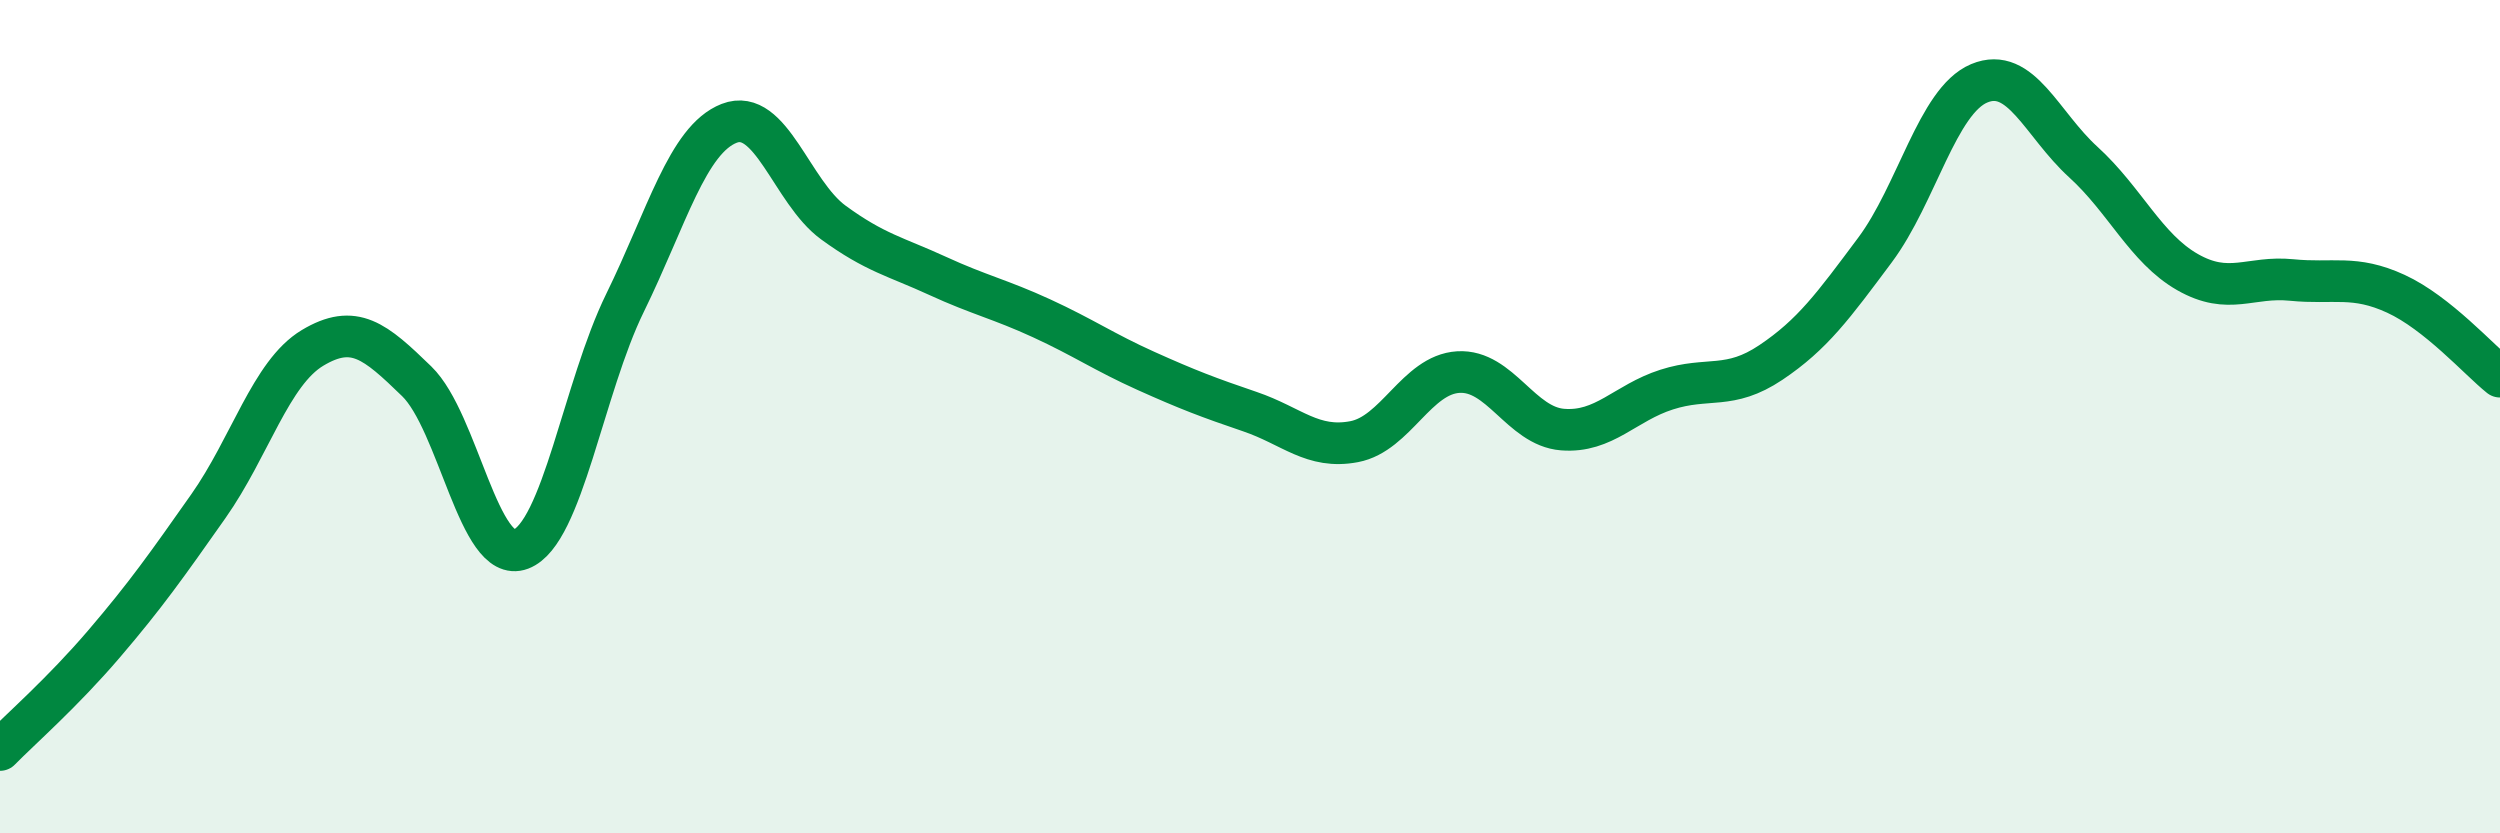
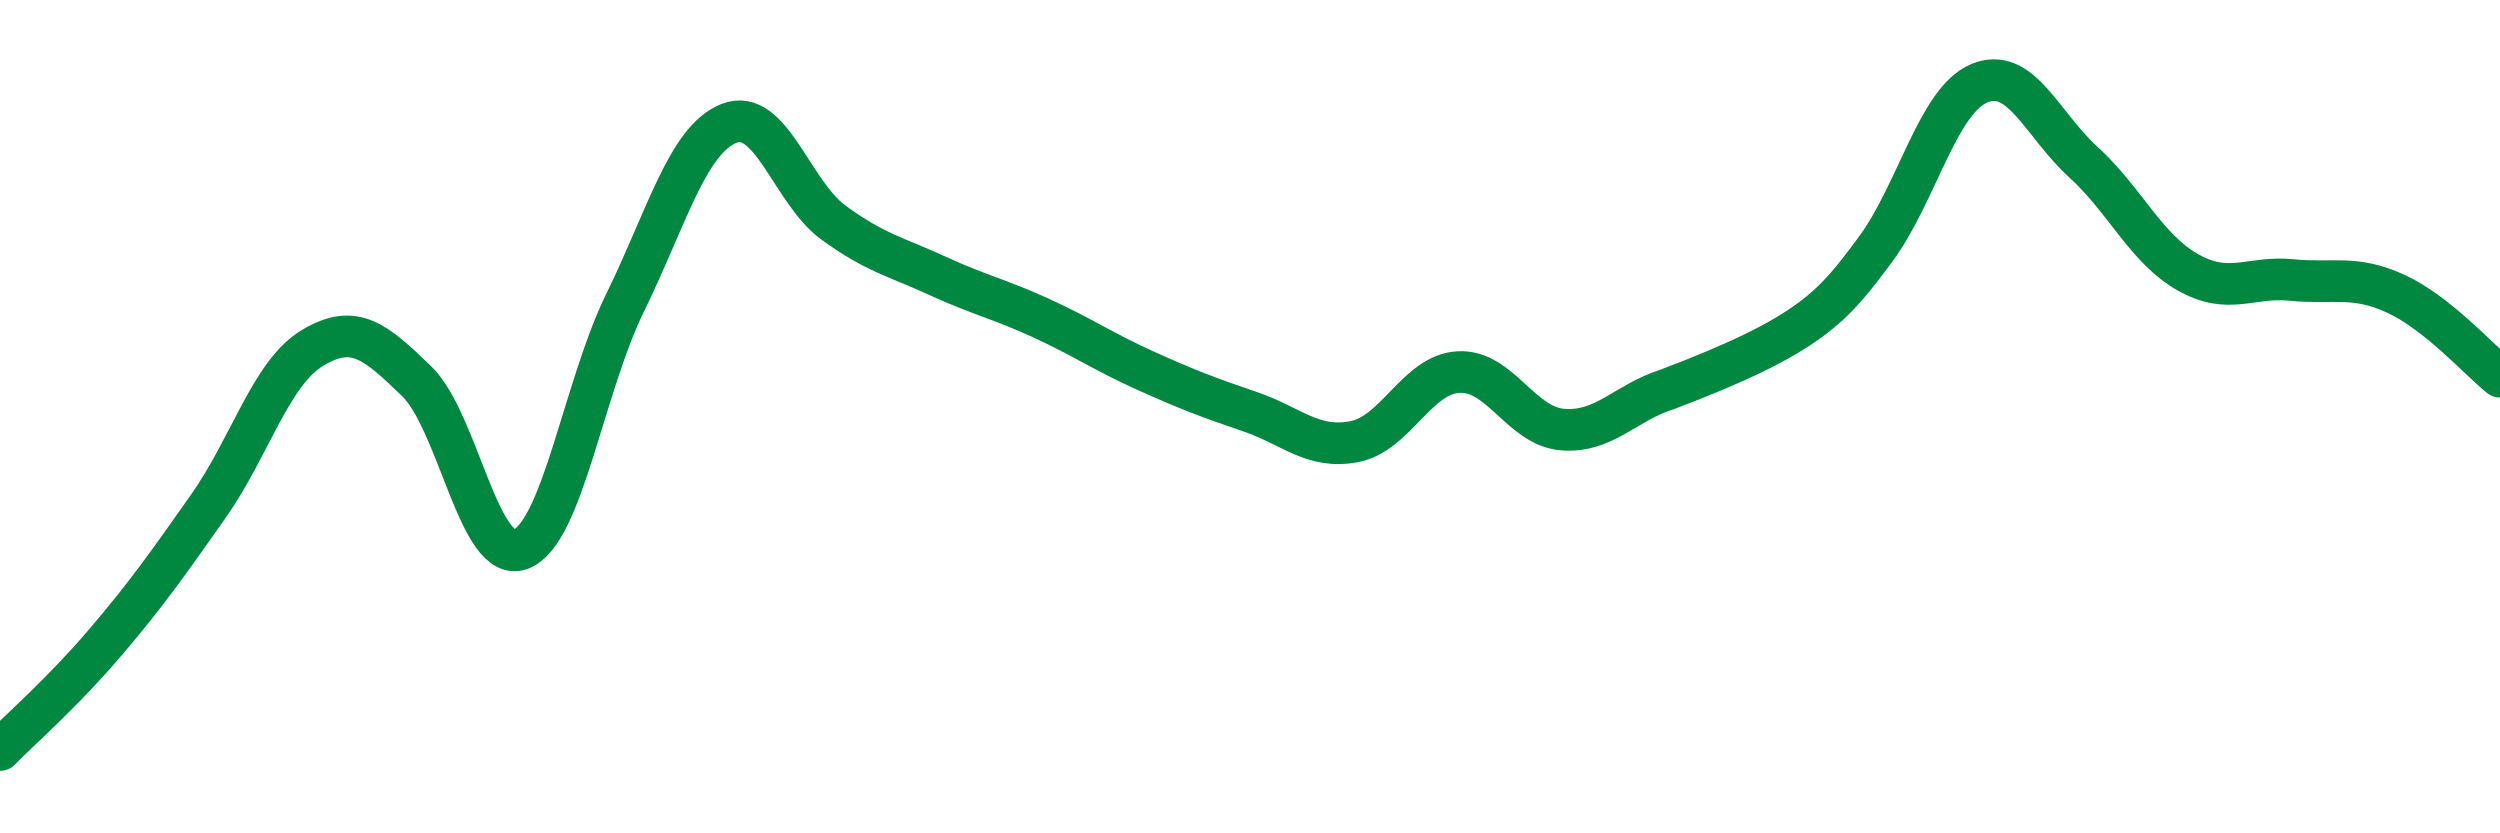
<svg xmlns="http://www.w3.org/2000/svg" width="60" height="20" viewBox="0 0 60 20">
-   <path d="M 0,18 C 0.5,17.49 1.5,16.62 2.5,15.45 C 3.5,14.28 4,13.57 5,12.15 C 6,10.73 6.5,8.95 7.5,8.35 C 8.5,7.75 9,8.18 10,9.15 C 11,10.12 11.5,13.56 12.5,13.18 C 13.5,12.8 14,9.31 15,7.27 C 16,5.23 16.5,3.35 17.5,2.96 C 18.5,2.57 19,4.61 20,5.34 C 21,6.07 21.5,6.16 22.5,6.62 C 23.5,7.08 24,7.18 25,7.64 C 26,8.1 26.5,8.45 27.5,8.9 C 28.5,9.35 29,9.54 30,9.88 C 31,10.22 31.5,10.79 32.5,10.6 C 33.5,10.41 34,8.99 35,8.93 C 36,8.87 36.5,10.23 37.5,10.31 C 38.5,10.39 39,9.67 40,9.35 C 41,9.03 41.5,9.37 42.5,8.7 C 43.5,8.03 44,7.34 45,6 C 46,4.66 46.5,2.42 47.5,2 C 48.5,1.58 49,2.98 50,3.89 C 51,4.8 51.5,5.96 52.5,6.53 C 53.5,7.1 54,6.62 55,6.72 C 56,6.82 56.5,6.59 57.5,7.05 C 58.5,7.51 59.5,8.64 60,9.04L60 20L0 20Z" fill="#008740" opacity="0.1" stroke-linecap="round" stroke-linejoin="round" />
-   <path d="M 0,18 C 0.5,17.49 1.5,16.62 2.5,15.45 C 3.5,14.28 4,13.57 5,12.15 C 6,10.73 6.5,8.95 7.5,8.35 C 8.5,7.75 9,8.18 10,9.15 C 11,10.12 11.5,13.56 12.5,13.18 C 13.5,12.8 14,9.31 15,7.27 C 16,5.23 16.5,3.35 17.5,2.96 C 18.5,2.57 19,4.61 20,5.34 C 21,6.07 21.5,6.16 22.5,6.62 C 23.5,7.08 24,7.18 25,7.64 C 26,8.1 26.5,8.45 27.5,8.9 C 28.5,9.35 29,9.54 30,9.88 C 31,10.22 31.5,10.79 32.5,10.6 C 33.5,10.41 34,8.99 35,8.93 C 36,8.87 36.5,10.23 37.5,10.31 C 38.5,10.39 39,9.67 40,9.35 C 41,9.03 41.5,9.37 42.5,8.7 C 43.5,8.03 44,7.34 45,6 C 46,4.66 46.5,2.42 47.5,2 C 48.5,1.58 49,2.98 50,3.89 C 51,4.8 51.5,5.96 52.5,6.53 C 53.5,7.1 54,6.62 55,6.72 C 56,6.82 56.5,6.59 57.5,7.05 C 58.5,7.51 59.5,8.64 60,9.04" stroke="#008740" stroke-width="1" fill="none" stroke-linecap="round" stroke-linejoin="round" />
+   <path d="M 0,18 C 0.5,17.49 1.5,16.62 2.5,15.45 C 3.5,14.28 4,13.57 5,12.15 C 6,10.73 6.5,8.95 7.5,8.35 C 8.5,7.75 9,8.18 10,9.15 C 11,10.12 11.5,13.56 12.5,13.18 C 13.5,12.8 14,9.31 15,7.27 C 16,5.23 16.5,3.35 17.5,2.96 C 18.5,2.57 19,4.61 20,5.34 C 21,6.07 21.5,6.16 22.5,6.62 C 23.5,7.08 24,7.18 25,7.64 C 26,8.1 26.5,8.45 27.5,8.9 C 28.5,9.35 29,9.54 30,9.88 C 31,10.22 31.5,10.79 32.5,10.6 C 33.5,10.41 34,8.99 35,8.93 C 36,8.87 36.5,10.23 37.5,10.31 C 38.5,10.39 39,9.67 40,9.35 C 43.5,8.03 44,7.34 45,6 C 46,4.66 46.5,2.42 47.5,2 C 48.5,1.58 49,2.98 50,3.89 C 51,4.8 51.5,5.96 52.5,6.53 C 53.5,7.1 54,6.62 55,6.72 C 56,6.82 56.5,6.59 57.5,7.05 C 58.5,7.51 59.5,8.64 60,9.04" stroke="#008740" stroke-width="1" fill="none" stroke-linecap="round" stroke-linejoin="round" />
</svg>